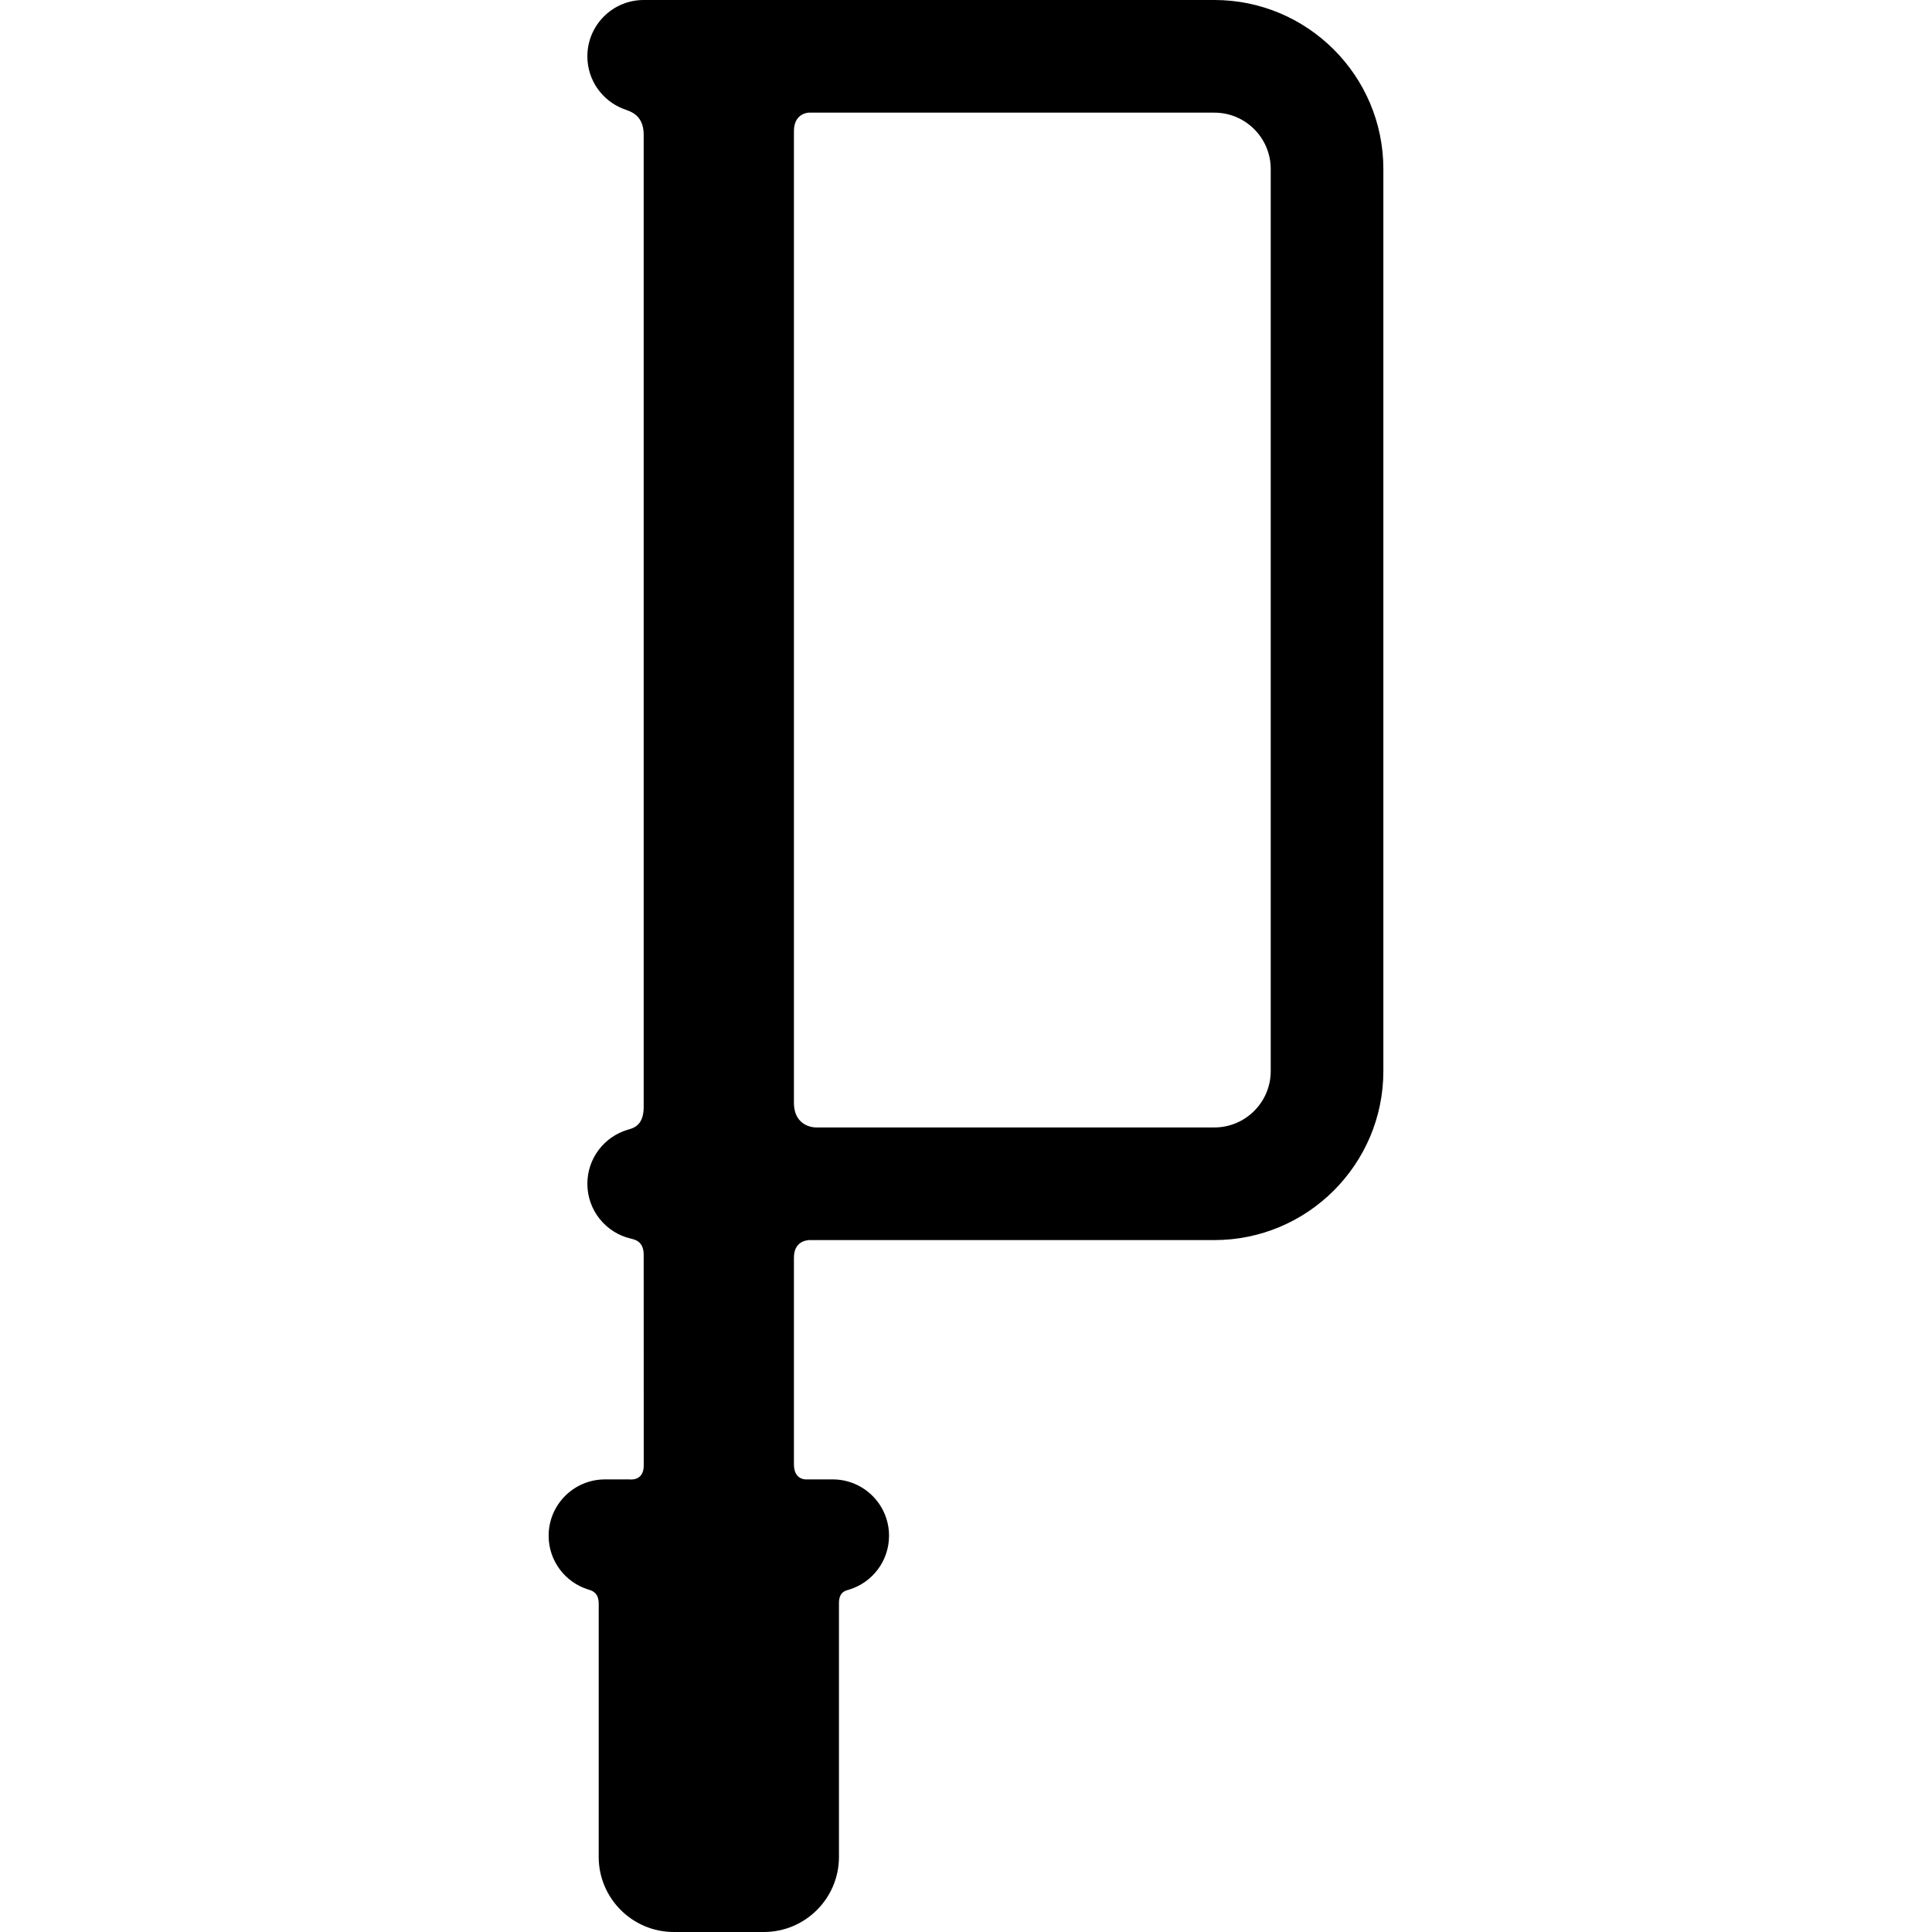
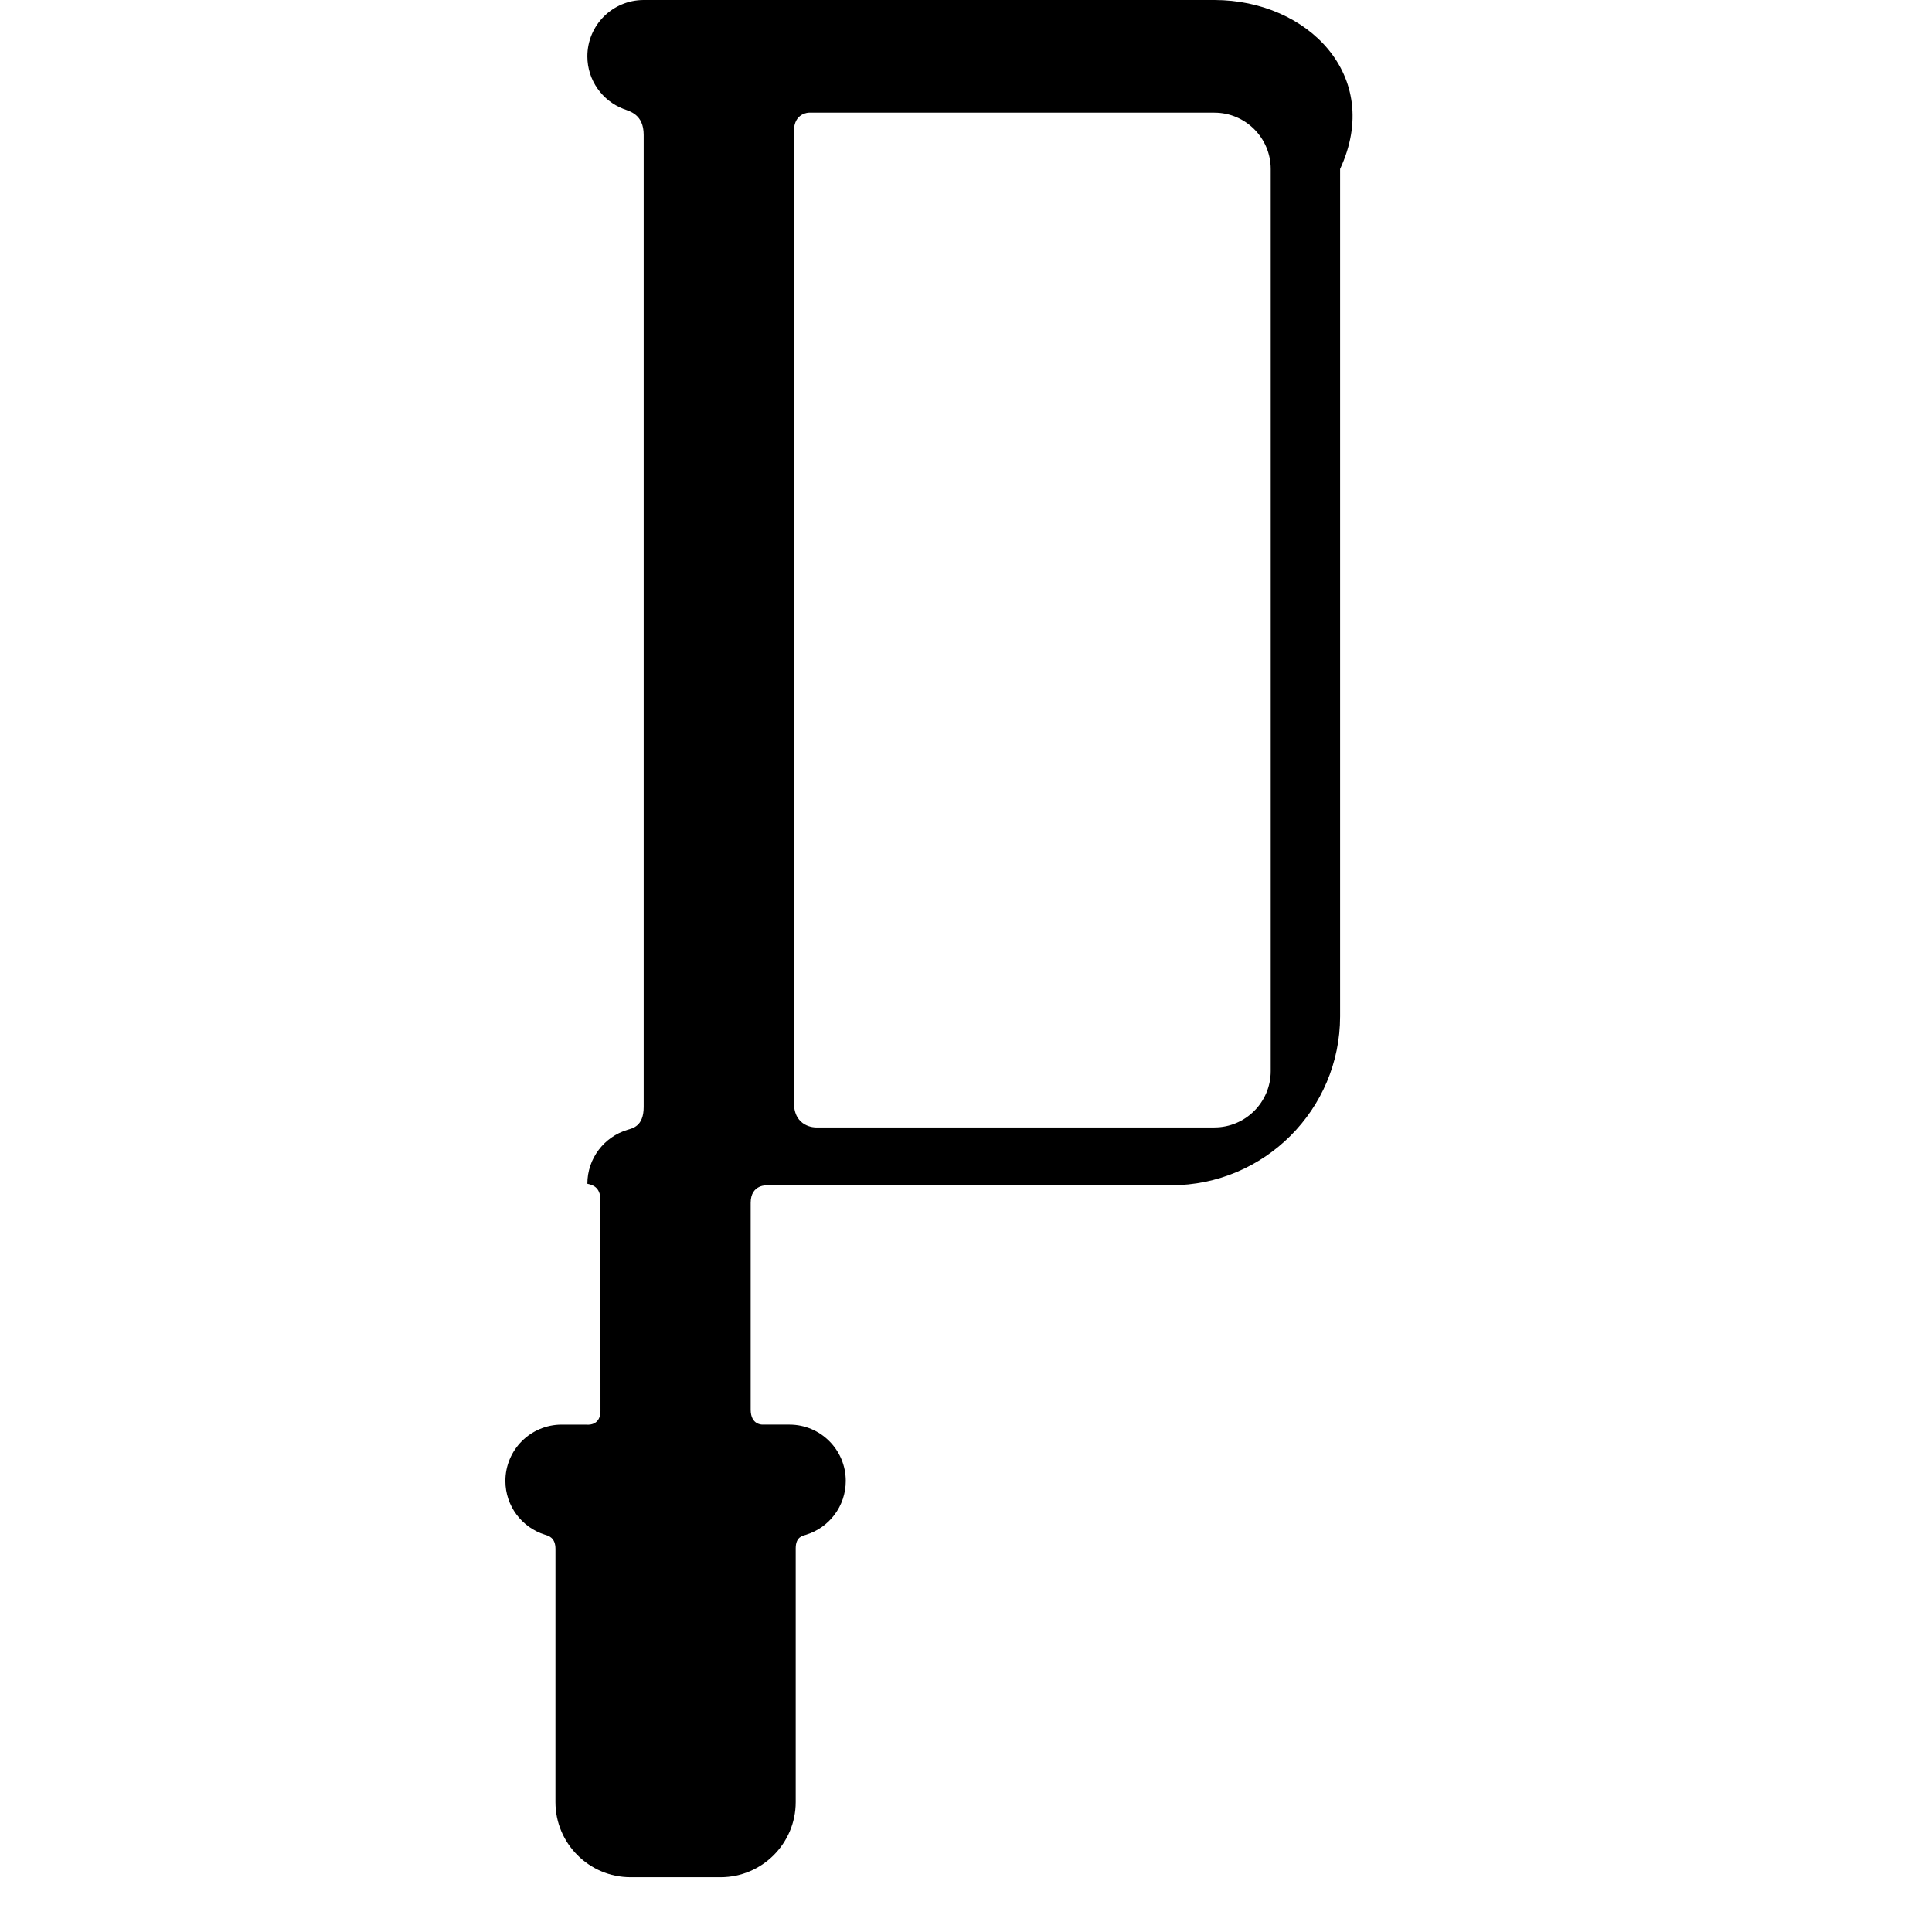
<svg xmlns="http://www.w3.org/2000/svg" fill="#000000" height="800px" width="800px" version="1.1" id="Capa_1" viewBox="0 0 514.522 514.522" xml:space="preserve">
-   <path d="M323.413,0H171.424c-8.284,0-15,6.716-15,15c0,6.387,3.992,11.842,9.617,14.005c1.671,0.643,5.383,1.423,5.383,6.923  v258.876c0,5.166-2.977,5.676-4.355,6.093c-6.161,1.866-10.645,7.589-10.645,14.358c0,7.087,4.914,13.025,11.52,14.595  c1.117,0.265,3.48,0.703,3.48,4.328c0,0,0.012,42.095,0.012,56.126c0,4.25-3.75,3.686-3.75,3.686h-6.576c-8.284,0-15,6.716-15,15  c0,6.715,4.415,12.395,10.497,14.307c0.912,0.286,2.84,0.693,2.84,3.818c0,0.033-0.005,67.407-0.005,67.407c0,11.028,8.972,20,20,20  h23.988c11.028,0,20-8.972,20-20c0,0,0-50.696,0-67.595c0-3.062,1.844-3.327,2.722-3.595c6.145-1.875,10.612-7.586,10.612-14.343  c0-8.284-6.716-15-15-15h-7.074c0,0-3.254,0.229-3.254-4.021c0-13.761,0-40.276,0-55.042c0-5,4.458-4.673,4.458-4.673h107.518  c24.814,0,45-20.186,45-45V45C368.413,20.187,348.226,0,323.413,0z M338.413,285.255c0,8.271-6.728,15-15,15H217.21  c0,0-5.775,0.049-5.775-6.618c0-64.678,0-192.377,0-258.709c0-4.875,3.96-4.928,3.96-4.928h108.017c8.272,0,15,6.729,15,15V285.255z  " />
+   <path d="M323.413,0H171.424c-8.284,0-15,6.716-15,15c0,6.387,3.992,11.842,9.617,14.005c1.671,0.643,5.383,1.423,5.383,6.923  v258.876c0,5.166-2.977,5.676-4.355,6.093c-6.161,1.866-10.645,7.589-10.645,14.358c1.117,0.265,3.48,0.703,3.48,4.328c0,0,0.012,42.095,0.012,56.126c0,4.25-3.75,3.686-3.75,3.686h-6.576c-8.284,0-15,6.716-15,15  c0,6.715,4.415,12.395,10.497,14.307c0.912,0.286,2.84,0.693,2.84,3.818c0,0.033-0.005,67.407-0.005,67.407c0,11.028,8.972,20,20,20  h23.988c11.028,0,20-8.972,20-20c0,0,0-50.696,0-67.595c0-3.062,1.844-3.327,2.722-3.595c6.145-1.875,10.612-7.586,10.612-14.343  c0-8.284-6.716-15-15-15h-7.074c0,0-3.254,0.229-3.254-4.021c0-13.761,0-40.276,0-55.042c0-5,4.458-4.673,4.458-4.673h107.518  c24.814,0,45-20.186,45-45V45C368.413,20.187,348.226,0,323.413,0z M338.413,285.255c0,8.271-6.728,15-15,15H217.21  c0,0-5.775,0.049-5.775-6.618c0-64.678,0-192.377,0-258.709c0-4.875,3.96-4.928,3.96-4.928h108.017c8.272,0,15,6.729,15,15V285.255z  " />
</svg>